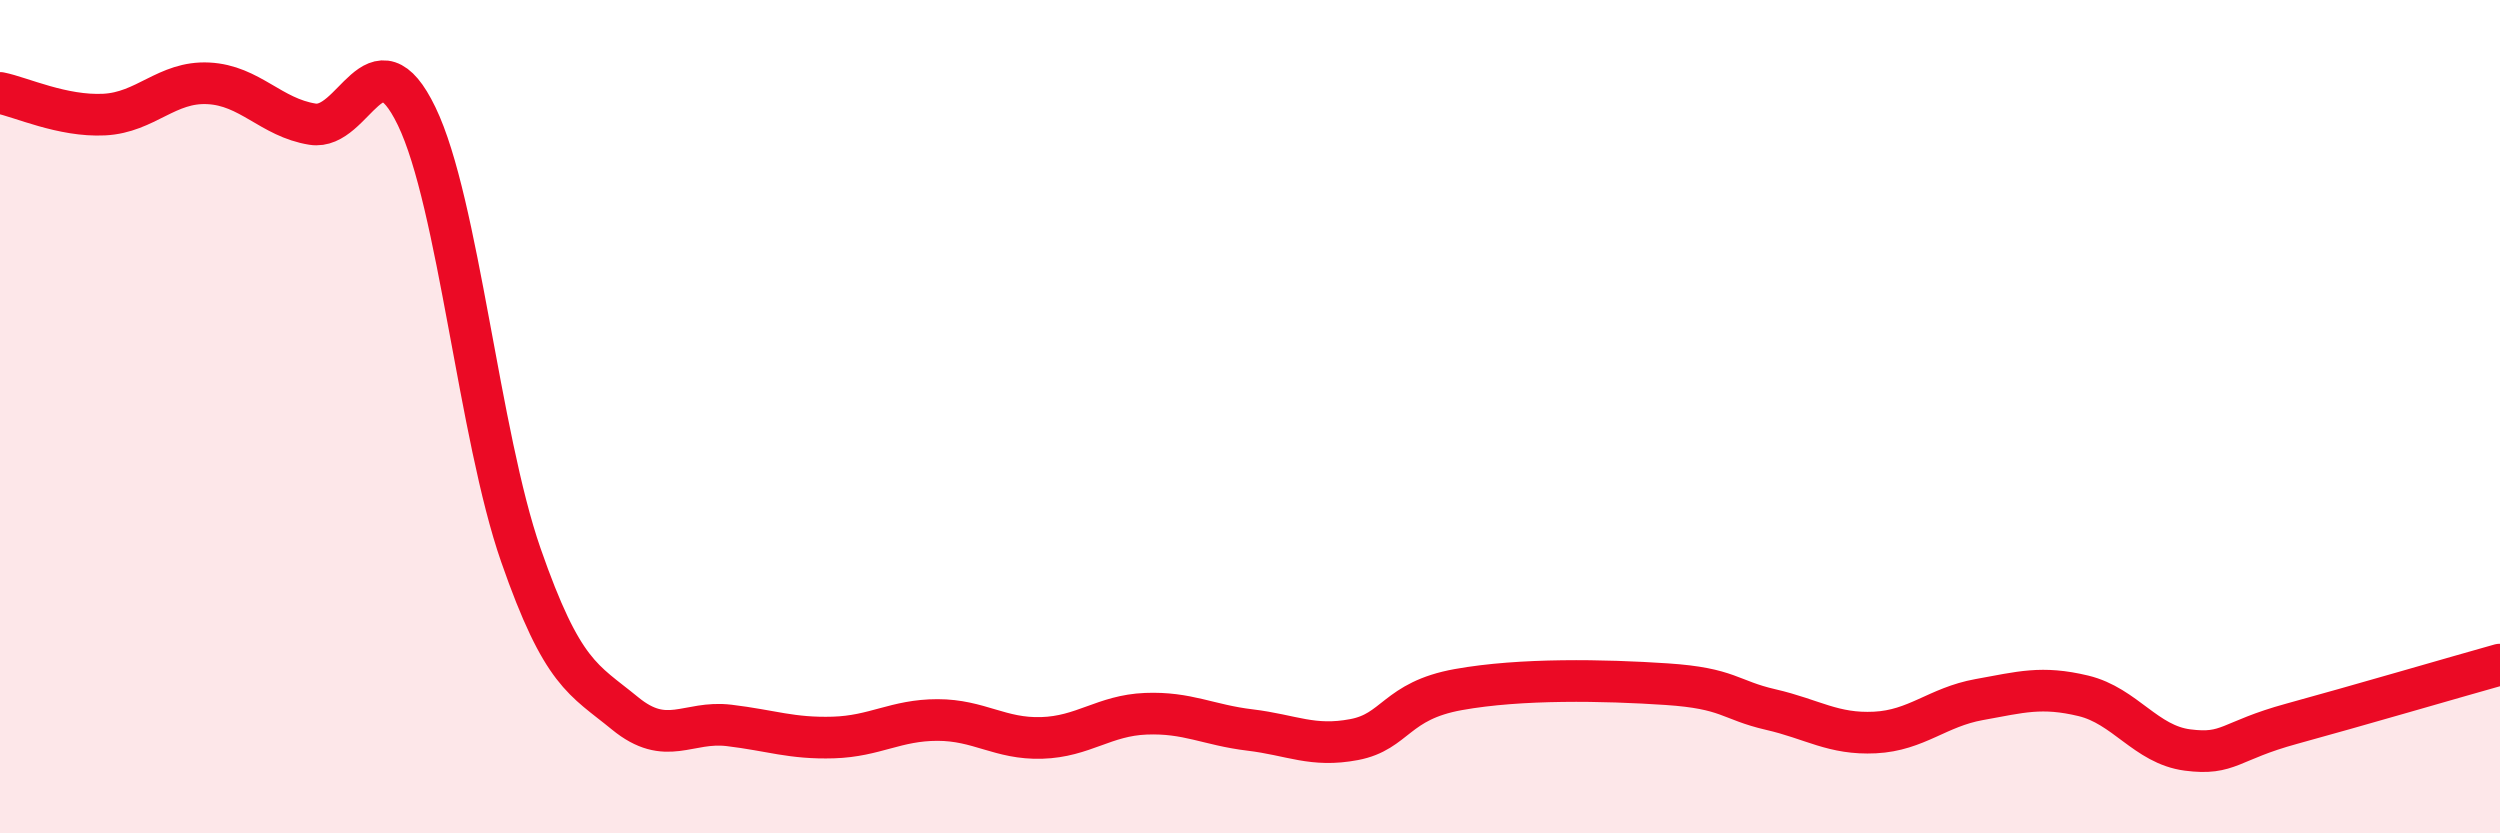
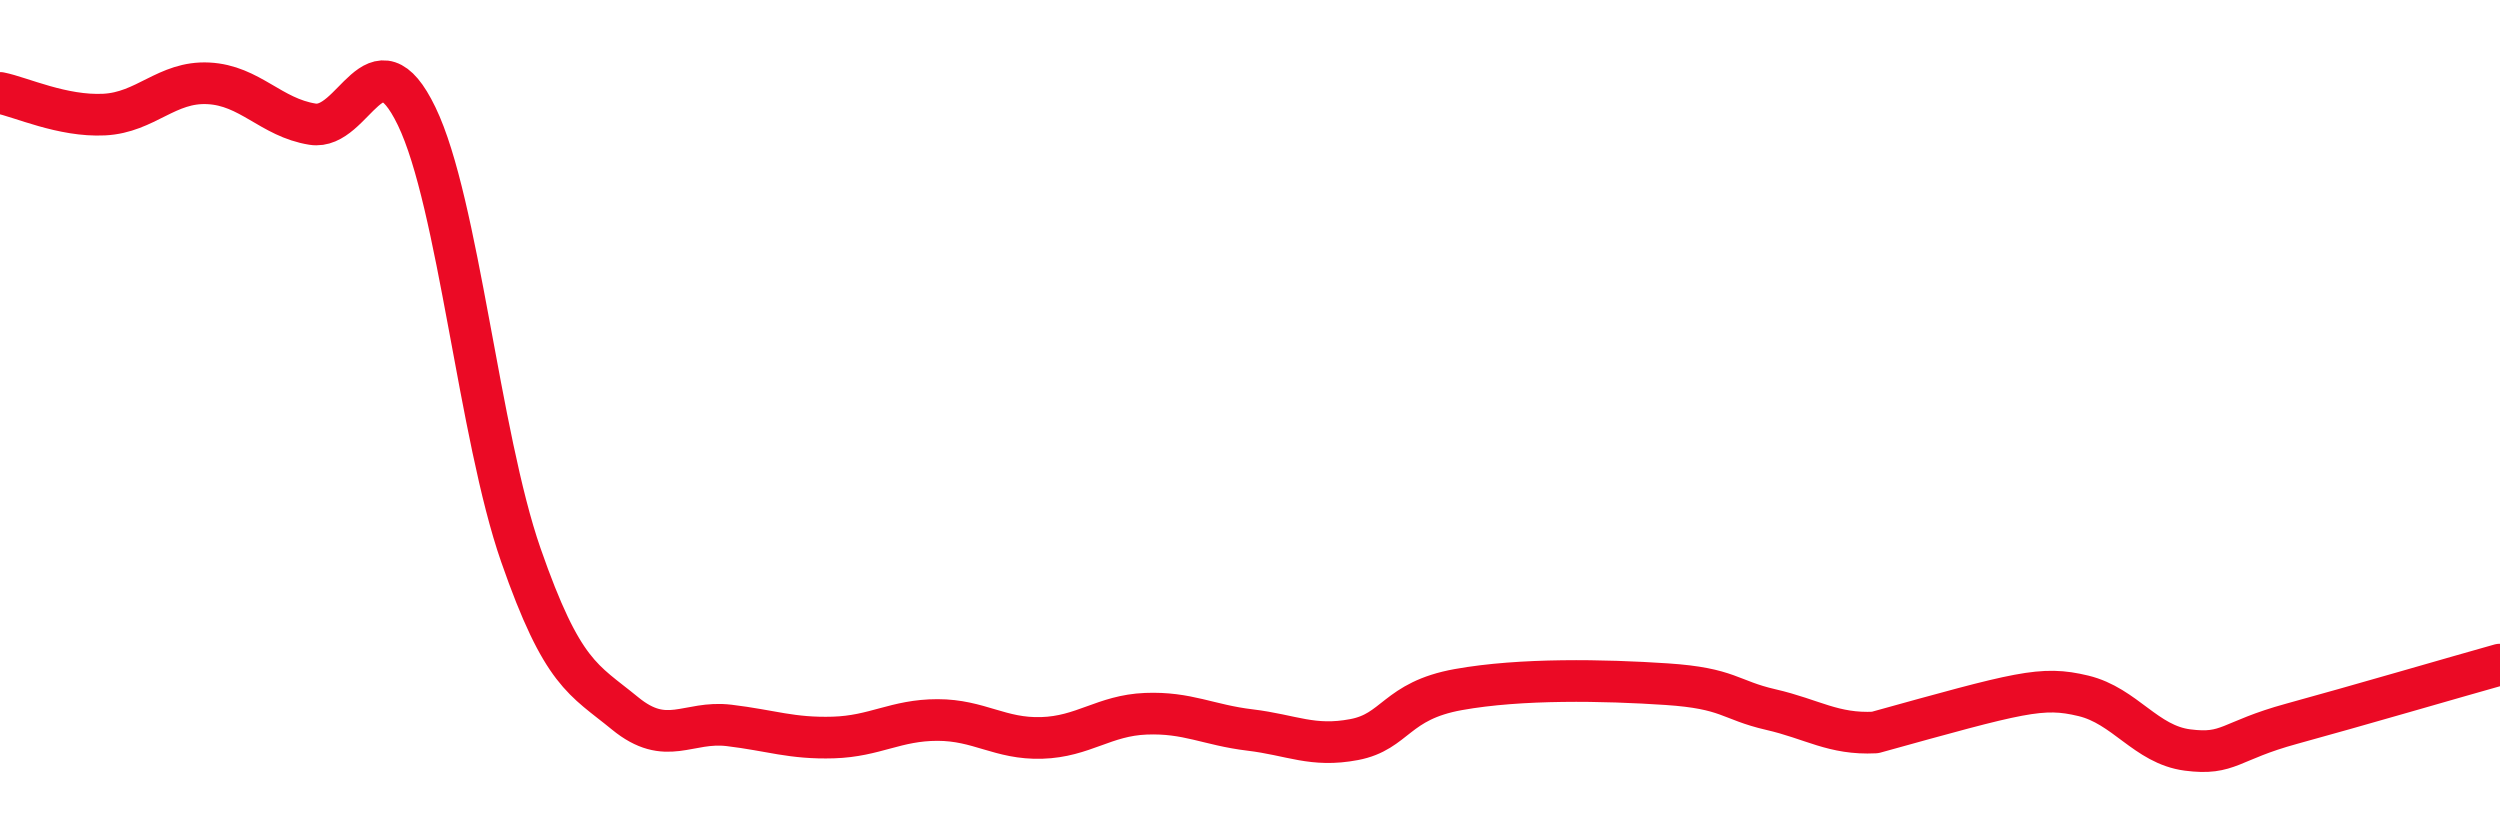
<svg xmlns="http://www.w3.org/2000/svg" width="60" height="20" viewBox="0 0 60 20">
-   <path d="M 0,2.23 C 0.5,2.33 1.5,2.8 2.5,2.75 C 3.5,2.7 4,1.95 5,2 C 6,2.05 6.5,2.82 7.5,2.98 C 8.5,3.14 9,0.72 10,2.79 C 11,4.86 11.5,10.45 12.5,13.32 C 13.5,16.19 14,16.3 15,17.12 C 16,17.94 16.5,17.29 17.5,17.41 C 18.5,17.53 19,17.73 20,17.7 C 21,17.67 21.5,17.28 22.5,17.28 C 23.5,17.28 24,17.74 25,17.71 C 26,17.68 26.5,17.17 27.5,17.13 C 28.5,17.09 29,17.4 30,17.52 C 31,17.64 31.5,17.94 32.5,17.75 C 33.5,17.56 33.5,16.82 35,16.55 C 36.5,16.28 38.5,16.32 40,16.42 C 41.5,16.52 41.5,16.8 42.5,17.03 C 43.5,17.26 44,17.63 45,17.58 C 46,17.53 46.5,16.97 47.5,16.79 C 48.5,16.61 49,16.46 50,16.7 C 51,16.94 51.5,17.87 52.5,18 C 53.5,18.13 53.5,17.78 55,17.37 C 56.5,16.96 59,16.23 60,15.95L60 20L0 20Z" fill="#EB0A25" opacity="0.1" stroke-linecap="round" stroke-linejoin="round" />
-   <path d="M 0,2.23 C 0.5,2.33 1.5,2.8 2.5,2.75 C 3.5,2.7 4,1.95 5,2 C 6,2.05 6.5,2.82 7.5,2.98 C 8.5,3.14 9,0.72 10,2.79 C 11,4.86 11.5,10.45 12.5,13.32 C 13.5,16.19 14,16.3 15,17.12 C 16,17.94 16.5,17.29 17.5,17.41 C 18.5,17.53 19,17.73 20,17.7 C 21,17.67 21.5,17.28 22.5,17.28 C 23.5,17.28 24,17.74 25,17.71 C 26,17.68 26.5,17.17 27.5,17.13 C 28.5,17.09 29,17.4 30,17.52 C 31,17.64 31.5,17.94 32.5,17.75 C 33.5,17.56 33.5,16.82 35,16.55 C 36.5,16.28 38.5,16.32 40,16.42 C 41.5,16.52 41.5,16.8 42.5,17.03 C 43.5,17.26 44,17.63 45,17.58 C 46,17.53 46.5,16.97 47.5,16.79 C 48.5,16.61 49,16.46 50,16.7 C 51,16.94 51.5,17.87 52.5,18 C 53.5,18.13 53.5,17.78 55,17.37 C 56.5,16.96 59,16.23 60,15.95" stroke="#EB0A25" stroke-width="1" fill="none" stroke-linecap="round" stroke-linejoin="round" />
+   <path d="M 0,2.23 C 0.5,2.33 1.5,2.8 2.5,2.75 C 3.5,2.7 4,1.95 5,2 C 6,2.05 6.5,2.82 7.5,2.98 C 8.5,3.14 9,0.72 10,2.79 C 11,4.86 11.5,10.45 12.5,13.32 C 13.5,16.19 14,16.3 15,17.12 C 16,17.94 16.5,17.29 17.5,17.41 C 18.5,17.53 19,17.73 20,17.7 C 21,17.67 21.5,17.28 22.5,17.28 C 23.5,17.28 24,17.74 25,17.71 C 26,17.68 26.5,17.17 27.5,17.13 C 28.5,17.09 29,17.4 30,17.52 C 31,17.64 31.5,17.94 32.5,17.75 C 33.5,17.56 33.5,16.82 35,16.55 C 36.5,16.28 38.5,16.32 40,16.42 C 41.5,16.52 41.5,16.8 42.5,17.03 C 43.5,17.26 44,17.63 45,17.58 C 48.5,16.61 49,16.46 50,16.7 C 51,16.94 51.5,17.87 52.5,18 C 53.5,18.13 53.5,17.78 55,17.37 C 56.5,16.96 59,16.23 60,15.95" stroke="#EB0A25" stroke-width="1" fill="none" stroke-linecap="round" stroke-linejoin="round" />
</svg>